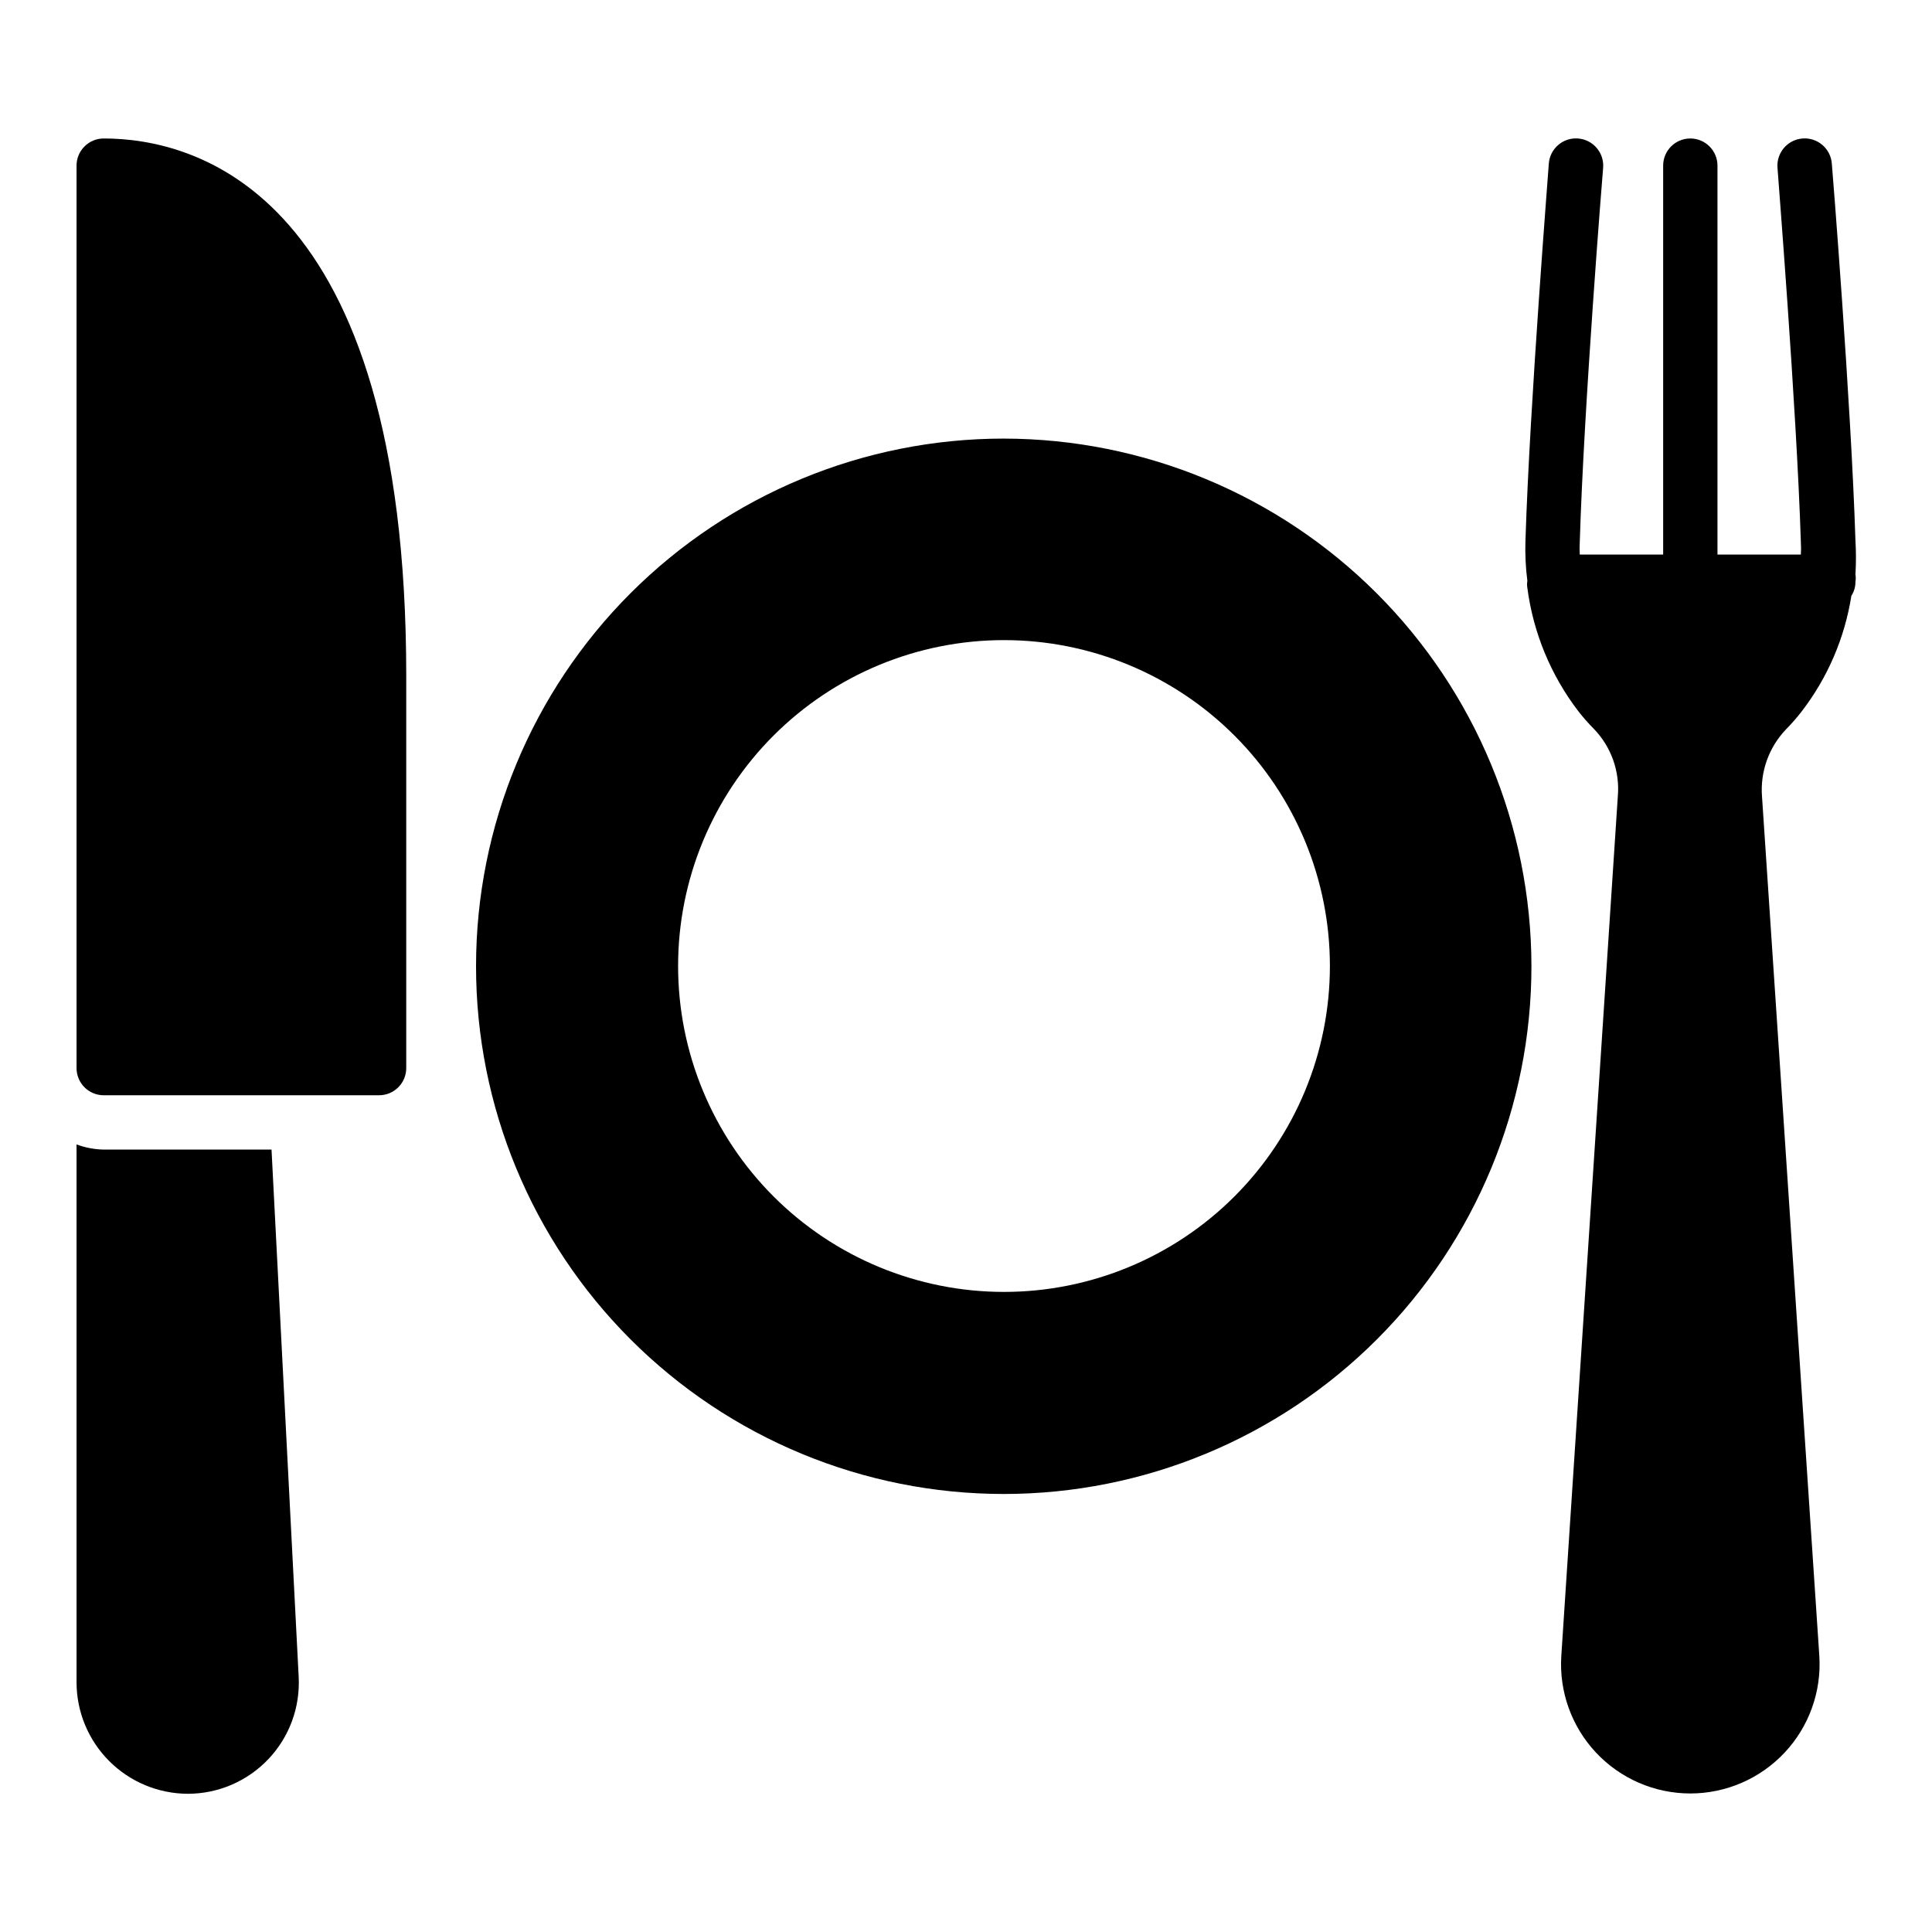
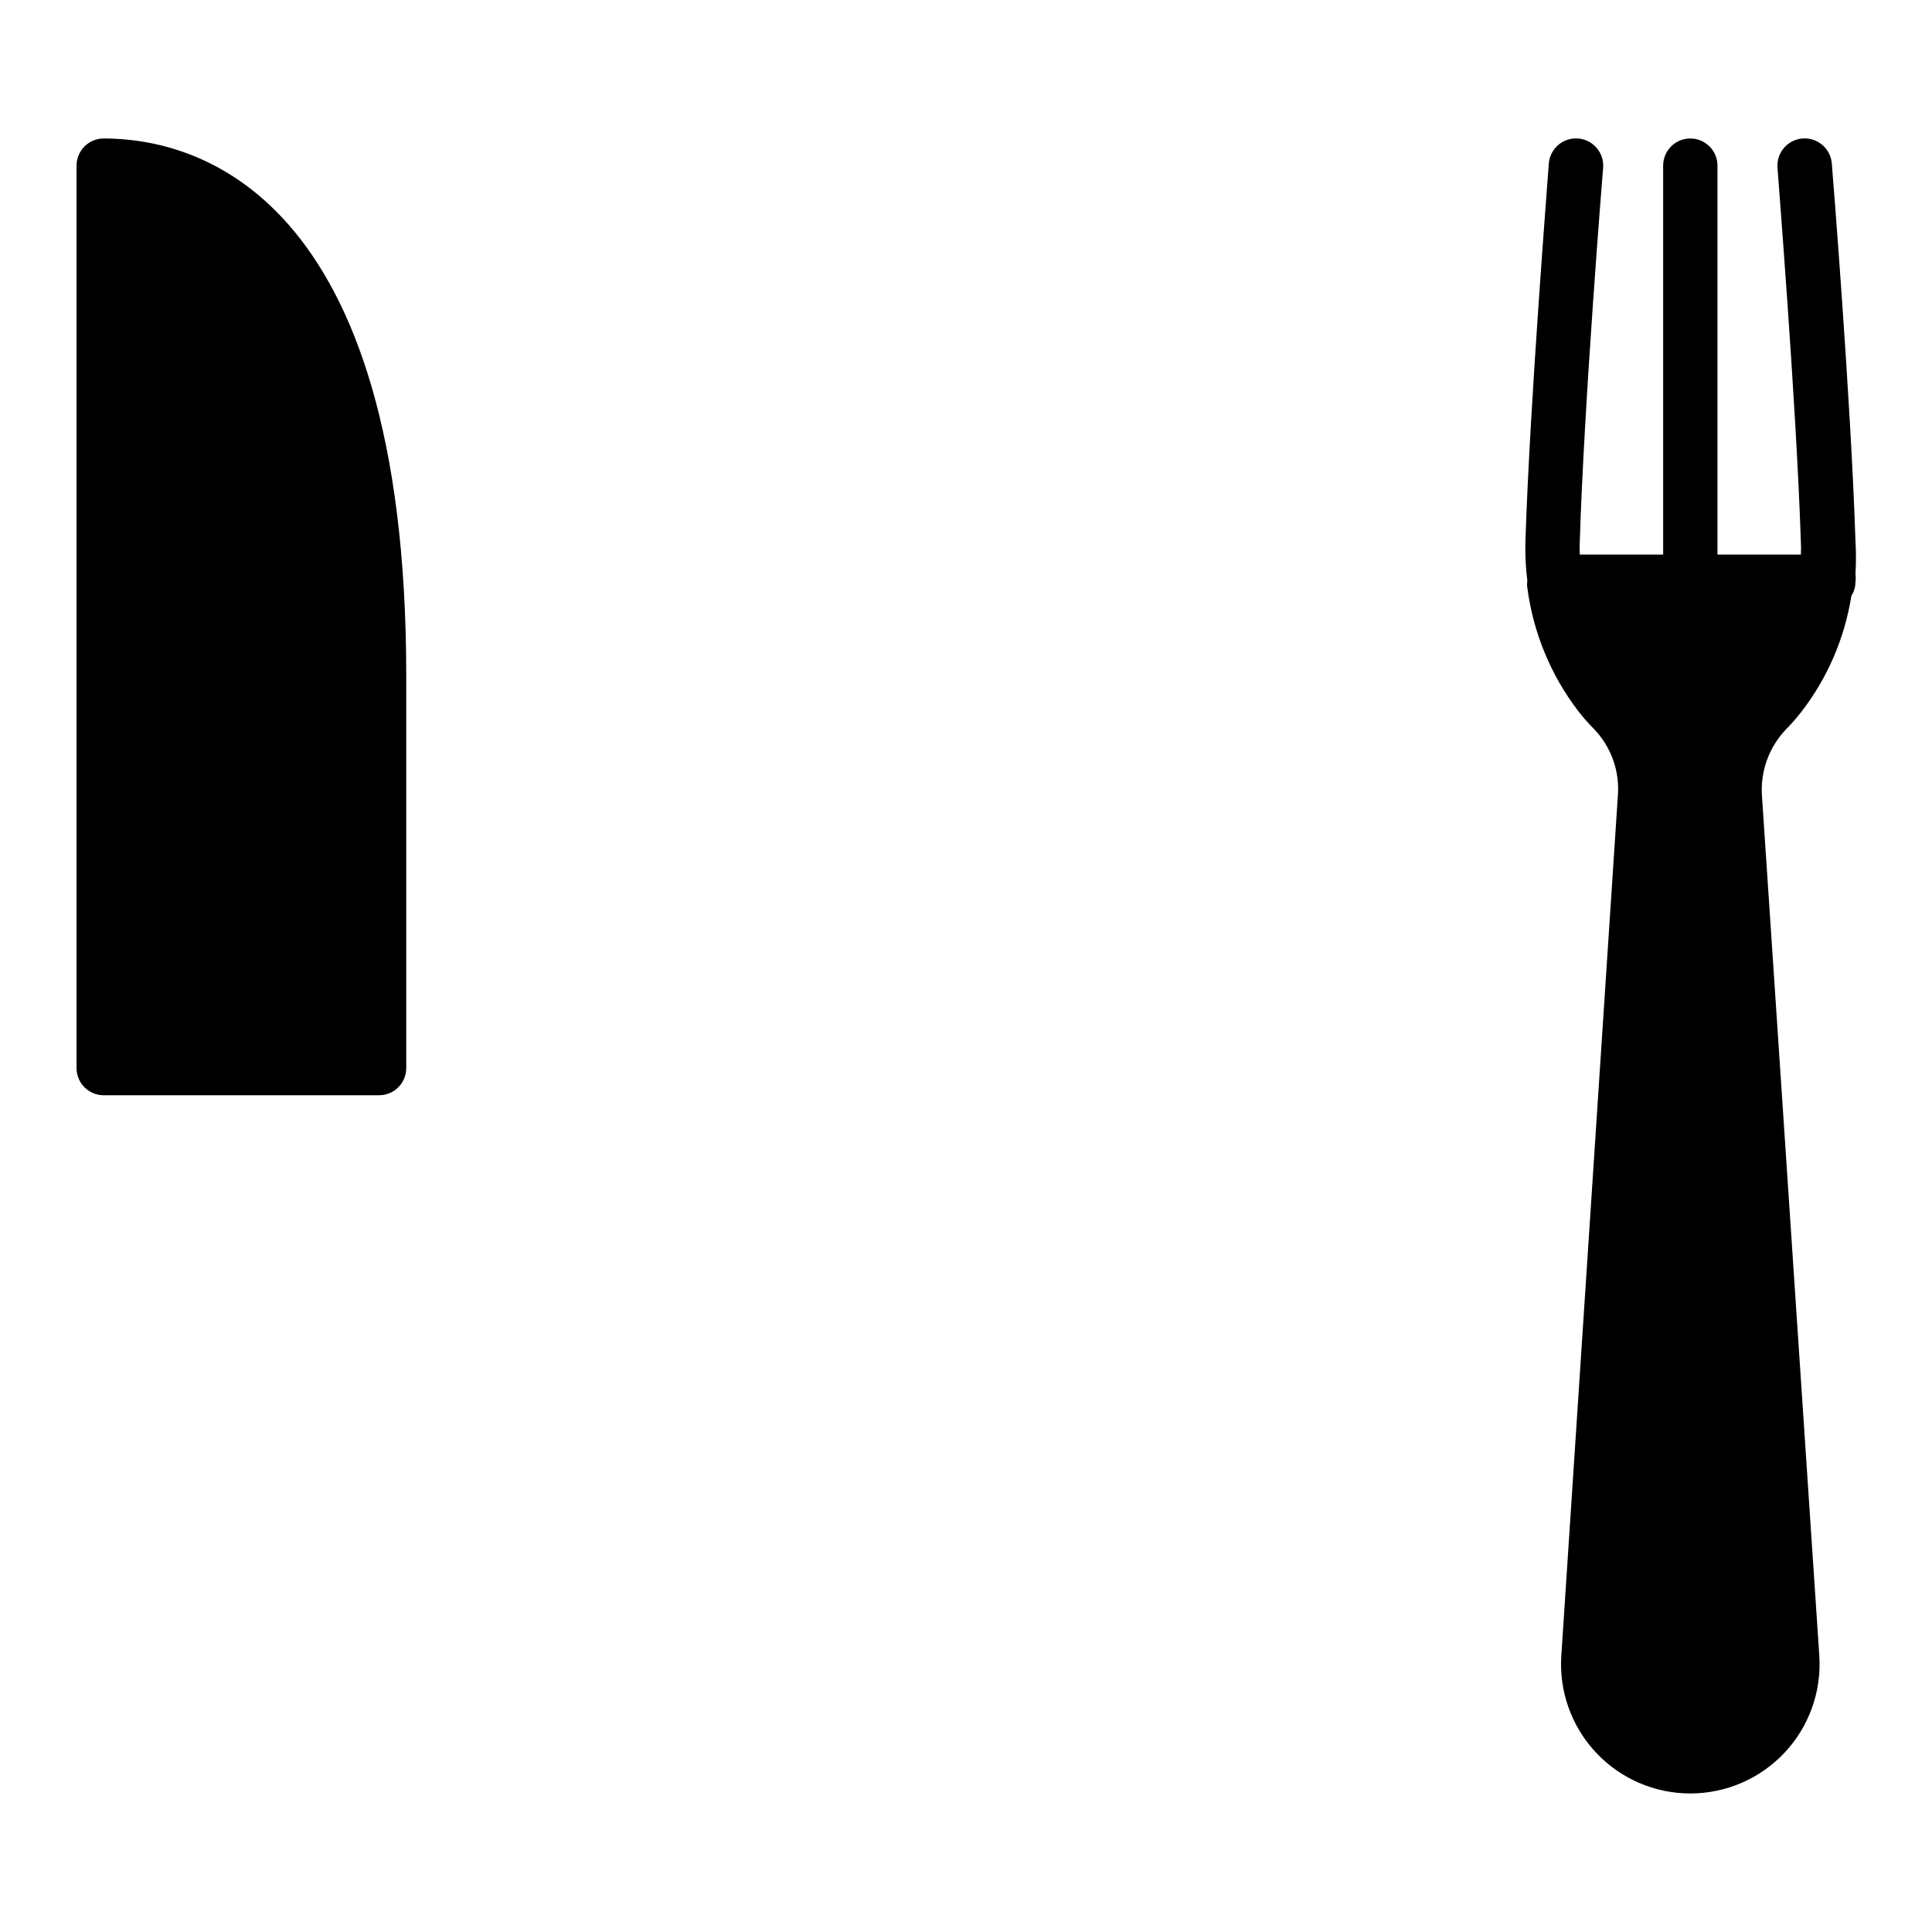
<svg xmlns="http://www.w3.org/2000/svg" fill="#000000" width="800px" height="800px" version="1.1" viewBox="144 144 512 512">
  <g>
    <path d="m635.71 287.22c-1.152-36.562-6.191-99.25-6.262-99.898-0.32-3.977-3.801-6.941-7.773-6.621-3.977 0.316-6.941 3.797-6.621 7.769 0 0.648 5.039 62.977 6.191 99.18h-0.004c0.074 1.102 0.074 2.207 0 3.312h-22.094v-103.07c0-3.977-3.223-7.195-7.199-7.195-3.973 0-7.195 3.219-7.195 7.195v103.07h-22.098c-0.07-1.105-0.07-2.211 0-3.312 1.078-35.988 6.117-98.531 6.191-99.18 0.316-3.973-2.648-7.453-6.621-7.769-3.977-0.32-7.457 2.644-7.773 6.621 0 0.648-5.039 63.336-6.191 99.898-0.121 3.582 0.047 7.168 0.504 10.723-0.109 0.617-0.109 1.254 0 1.871 1.559 11.859 6.199 23.102 13.461 32.605 1.27 1.641 2.641 3.199 4.102 4.676 4.656 4.777 6.992 11.348 6.406 17.992l-14.973 227.72c-0.613 9.453 2.715 18.738 9.191 25.648 6.477 6.91 15.523 10.832 24.996 10.832 9.473 0 18.52-3.922 24.996-10.832 6.481-6.91 9.805-16.195 9.191-25.648l-15.188-227.72c-0.504-6.555 1.797-13.016 6.336-17.777 1.461-1.473 2.828-3.035 4.102-4.676 6.926-8.969 11.48-19.539 13.242-30.734 0.723-1.113 1.098-2.414 1.082-3.742 0.109-0.641 0.109-1.301 0-1.941 0.18-2.996 0.18-6 0-8.996z" />
-     <path d="m410.07 260.23c-37.098-0.02-72.68 14.703-98.922 40.926-26.242 26.223-40.988 61.797-40.992 98.895-0.008 37.098 14.727 72.676 40.957 98.906 26.234 26.234 61.812 40.969 98.91 40.961 37.098-0.008 72.672-14.754 98.895-40.992 26.223-26.242 40.941-61.828 40.926-98.922-0.059-37.055-14.805-72.57-41.004-98.773-26.199-26.199-61.719-40.941-98.77-41zm0 226.14c-22.906 0-44.875-9.102-61.07-25.297-16.195-16.199-25.297-38.164-25.297-61.07s9.102-44.875 25.297-61.074c16.195-16.195 38.164-25.293 61.07-25.293s44.875 9.098 61.07 25.293c16.199 16.199 25.297 38.168 25.297 61.074s-9.098 44.871-25.297 61.07c-16.195 16.195-38.164 25.297-61.07 25.297z" />
-     <path d="m171.48 448.65c-2.457-0.043-4.894-0.504-7.195-1.367v142.58c0.016 7.82 3.133 15.316 8.664 20.844 5.527 5.531 13.023 8.645 20.844 8.664 8.062-0.008 15.77-3.324 21.32-9.176 5.551-5.848 8.457-13.719 8.043-21.773l-7.199-139.77z" />
    <path d="m171.48 180.7c-3.973 0-7.195 3.219-7.195 7.195v239.16c0 1.91 0.758 3.742 2.106 5.09 1.352 1.352 3.18 2.109 5.09 2.109h72.98c1.91 0 3.738-0.758 5.09-2.109 1.352-1.348 2.109-3.18 2.109-5.09v-104c0-128.47-56.066-142.36-80.18-142.36z" />
  </g>
</svg>